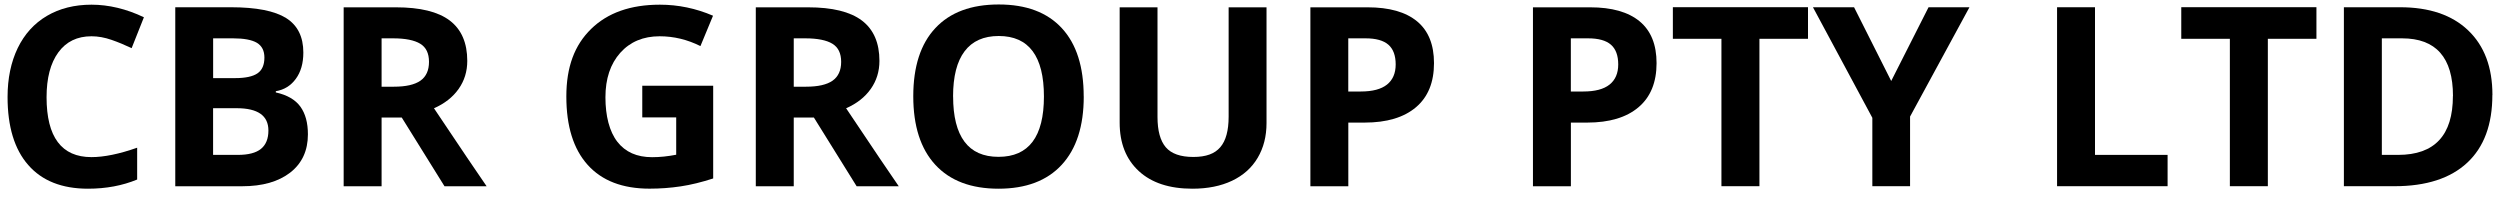
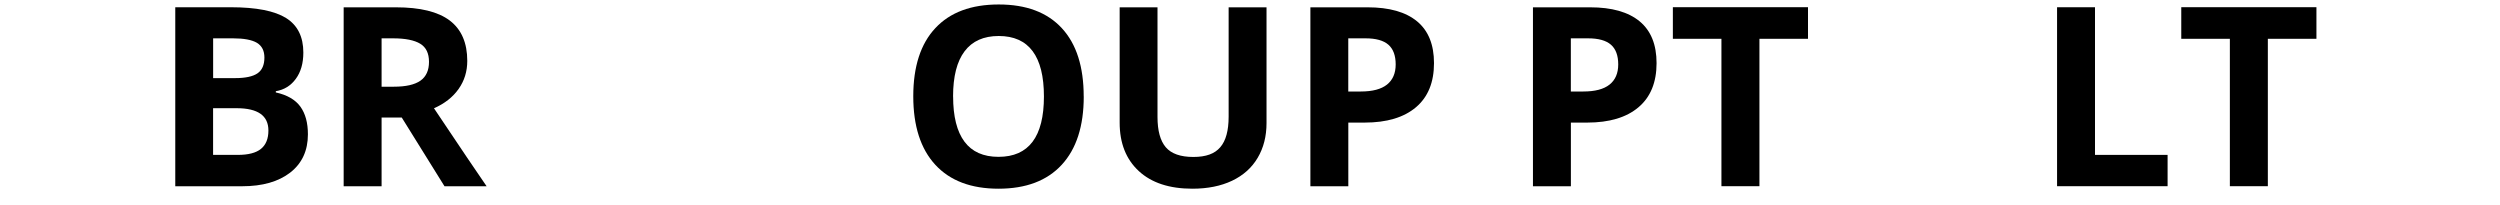
<svg xmlns="http://www.w3.org/2000/svg" width="110" height="9" viewBox="0 0 110 9" fill="none">
-   <path d="M4.025 1.596C3.397 1.596 2.91 1.832 2.566 2.305C2.221 2.778 2.049 3.435 2.049 4.278C2.049 6.033 2.709 6.913 4.025 6.913C4.579 6.913 5.248 6.776 6.035 6.499V7.899C5.388 8.168 4.667 8.303 3.871 8.303C2.726 8.303 1.848 7.955 1.243 7.261C0.635 6.568 0.333 5.57 0.333 4.268C0.333 3.45 0.483 2.731 0.779 2.116C1.078 1.501 1.505 1.028 2.064 0.699C2.623 0.371 3.277 0.206 4.027 0.206C4.778 0.206 5.56 0.39 6.332 0.76L5.792 2.119C5.498 1.979 5.202 1.856 4.905 1.753C4.608 1.65 4.314 1.596 4.027 1.596H4.025Z" fill="black" />
  <path d="M7.707 0.319H10.158C11.273 0.319 12.085 0.479 12.59 0.795C13.095 1.113 13.347 1.618 13.347 2.312C13.347 2.783 13.237 3.168 13.016 3.469C12.796 3.771 12.502 3.952 12.136 4.013V4.067C12.636 4.178 12.994 4.386 13.217 4.692C13.438 4.999 13.548 5.403 13.548 5.911C13.548 6.629 13.288 7.188 12.771 7.592C12.252 7.994 11.548 8.195 10.658 8.195H7.712V0.322L7.707 0.319ZM9.376 3.437H10.347C10.8 3.437 11.126 3.366 11.33 3.227C11.533 3.087 11.634 2.854 11.634 2.533C11.634 2.231 11.523 2.016 11.303 1.883C11.082 1.753 10.732 1.687 10.256 1.687H9.378V3.437H9.376ZM9.376 6.815H10.464C10.925 6.815 11.264 6.727 11.482 6.551C11.7 6.374 11.81 6.104 11.81 5.742C11.81 5.087 11.345 4.761 10.411 4.761H9.376V6.815Z" fill="black" />
  <path d="M16.79 5.173V8.195H15.121V0.322H17.415C18.487 0.322 19.276 0.515 19.791 0.905C20.303 1.295 20.56 1.886 20.56 2.68C20.56 3.143 20.433 3.555 20.178 3.915C19.923 4.276 19.563 4.558 19.095 4.764C20.279 6.533 21.051 7.678 21.411 8.195H19.558L17.678 5.173H16.788H16.79ZM16.79 3.815H17.329C17.857 3.815 18.246 3.727 18.499 3.55C18.749 3.374 18.876 3.097 18.876 2.722C18.876 2.347 18.749 2.082 18.491 1.925C18.234 1.768 17.837 1.687 17.298 1.687H16.79V3.815Z" fill="black" />
-   <path d="M28.257 3.771H31.38V7.852C30.873 8.016 30.397 8.134 29.951 8.2C29.505 8.267 29.047 8.301 28.581 8.301C27.392 8.301 26.485 7.953 25.857 7.254C25.23 6.556 24.919 5.553 24.919 4.246C24.919 2.94 25.281 1.984 26.009 1.273C26.737 0.562 27.745 0.206 29.034 0.206C29.841 0.206 30.62 0.368 31.373 0.692L30.819 2.028C30.245 1.741 29.647 1.596 29.024 1.596C28.304 1.596 27.725 1.839 27.291 2.324C26.858 2.81 26.639 3.462 26.639 4.281C26.639 5.099 26.813 5.788 27.164 6.239C27.515 6.69 28.022 6.916 28.691 6.916C29.039 6.916 29.392 6.879 29.753 6.808V5.166H28.26V3.776L28.257 3.771Z" fill="black" />
-   <path d="M34.925 5.173V8.195H33.255V0.322H35.55C36.621 0.322 37.41 0.515 37.925 0.905C38.438 1.295 38.695 1.886 38.695 2.68C38.695 3.143 38.567 3.555 38.312 3.915C38.057 4.276 37.697 4.558 37.229 4.764C38.413 6.533 39.185 7.678 39.545 8.195H37.692L35.812 5.173H34.922H34.925ZM34.925 3.815H35.464C35.991 3.815 36.381 3.727 36.633 3.55C36.883 3.374 37.011 3.097 37.011 2.722C37.011 2.347 36.883 2.082 36.626 1.925C36.369 1.768 35.972 1.687 35.432 1.687H34.925V3.815Z" fill="black" />
  <path d="M47.685 4.246C47.685 5.55 47.362 6.551 46.715 7.252C46.068 7.953 45.141 8.303 43.935 8.303C42.729 8.303 41.802 7.953 41.155 7.252C40.508 6.551 40.184 5.546 40.184 4.236C40.184 2.927 40.508 1.925 41.158 1.234C41.805 0.542 42.734 0.197 43.945 0.197C45.156 0.197 46.08 0.545 46.722 1.241C47.365 1.937 47.683 2.94 47.683 4.246H47.685ZM41.937 4.246C41.937 5.126 42.104 5.788 42.437 6.234C42.771 6.681 43.271 6.901 43.935 6.901C45.266 6.901 45.933 6.016 45.933 4.246C45.933 2.476 45.271 1.584 43.945 1.584C43.281 1.584 42.781 1.807 42.442 2.256C42.104 2.702 41.935 3.366 41.935 4.246H41.937Z" fill="black" />
-   <path d="M55.727 0.319V5.416C55.727 5.997 55.597 6.506 55.337 6.945C55.078 7.384 54.7 7.72 54.21 7.953C53.719 8.186 53.136 8.303 52.464 8.303C51.452 8.303 50.665 8.043 50.106 7.526C49.545 7.007 49.265 6.298 49.265 5.396V0.322H50.93V5.144C50.93 5.751 51.052 6.195 51.295 6.48C51.54 6.764 51.942 6.906 52.506 6.906C53.07 6.906 53.448 6.764 53.693 6.477C53.938 6.193 54.06 5.744 54.06 5.134V0.324H55.725L55.727 0.319Z" fill="black" />
+   <path d="M55.727 0.319V5.416C55.727 5.997 55.597 6.506 55.337 6.945C55.078 7.384 54.7 7.72 54.21 7.953C53.719 8.186 53.136 8.303 52.464 8.303C51.452 8.303 50.665 8.043 50.106 7.526C49.545 7.007 49.265 6.298 49.265 5.396V0.322H50.93V5.144C50.93 5.751 51.052 6.195 51.295 6.48C51.54 6.764 51.942 6.906 52.506 6.906C53.07 6.906 53.448 6.764 53.693 6.477C53.938 6.193 54.06 5.744 54.06 5.134V0.324H55.725L55.727 0.319" fill="black" />
  <path d="M63.096 2.776C63.096 3.624 62.832 4.271 62.302 4.719C61.773 5.168 61.02 5.394 60.042 5.394H59.326V8.195H57.657V0.322H60.172C61.128 0.322 61.853 0.528 62.351 0.939C62.849 1.351 63.096 1.964 63.096 2.778V2.776ZM59.875 4.026C60.388 4.026 60.773 3.925 61.028 3.722C61.282 3.518 61.41 3.224 61.41 2.834C61.41 2.445 61.302 2.153 61.089 1.967C60.875 1.78 60.54 1.687 60.084 1.687H59.324V4.026H59.875Z" fill="black" />
  <path d="M72.889 2.776C72.889 3.624 72.624 4.271 72.094 4.719C71.565 5.168 70.813 5.394 69.835 5.394H69.119V8.195H67.45V0.322H69.965C70.92 0.322 71.646 0.528 72.144 0.939C72.641 1.351 72.889 1.964 72.889 2.778V2.776ZM69.668 4.026C70.18 4.026 70.565 3.925 70.82 3.722C71.075 3.518 71.202 3.224 71.202 2.834C71.202 2.445 71.095 2.153 70.881 1.967C70.668 1.78 70.332 1.687 69.876 1.687H69.117V4.026H69.668Z" fill="black" />
  <path d="M75.743 8.193V1.707H73.606V0.317H79.552V1.707H77.415V8.193H75.743Z" fill="black" />
-   <path d="M83.214 3.562L84.856 0.319H86.656L84.043 5.129V8.193H82.383V5.183L79.77 0.319H81.579L83.212 3.562H83.214Z" fill="black" />
  <path d="M90.511 8.193V0.319H92.18V6.815H95.374V8.193H90.511Z" fill="black" />
  <path d="M98.114 8.193V1.707H95.976V0.317H101.923V1.707H99.785V8.193H98.114Z" fill="black" />
-   <path d="M109.664 4.18C109.664 5.477 109.297 6.47 108.559 7.159C107.821 7.847 106.754 8.193 105.362 8.193H103.131V0.319H105.605C106.889 0.319 107.889 0.658 108.6 1.337C109.311 2.016 109.667 2.962 109.667 4.18H109.664ZM107.931 4.224C107.931 2.533 107.183 1.687 105.691 1.687H104.801V6.815H105.517C107.124 6.815 107.928 5.952 107.928 4.224H107.931Z" fill="black" />
</svg>